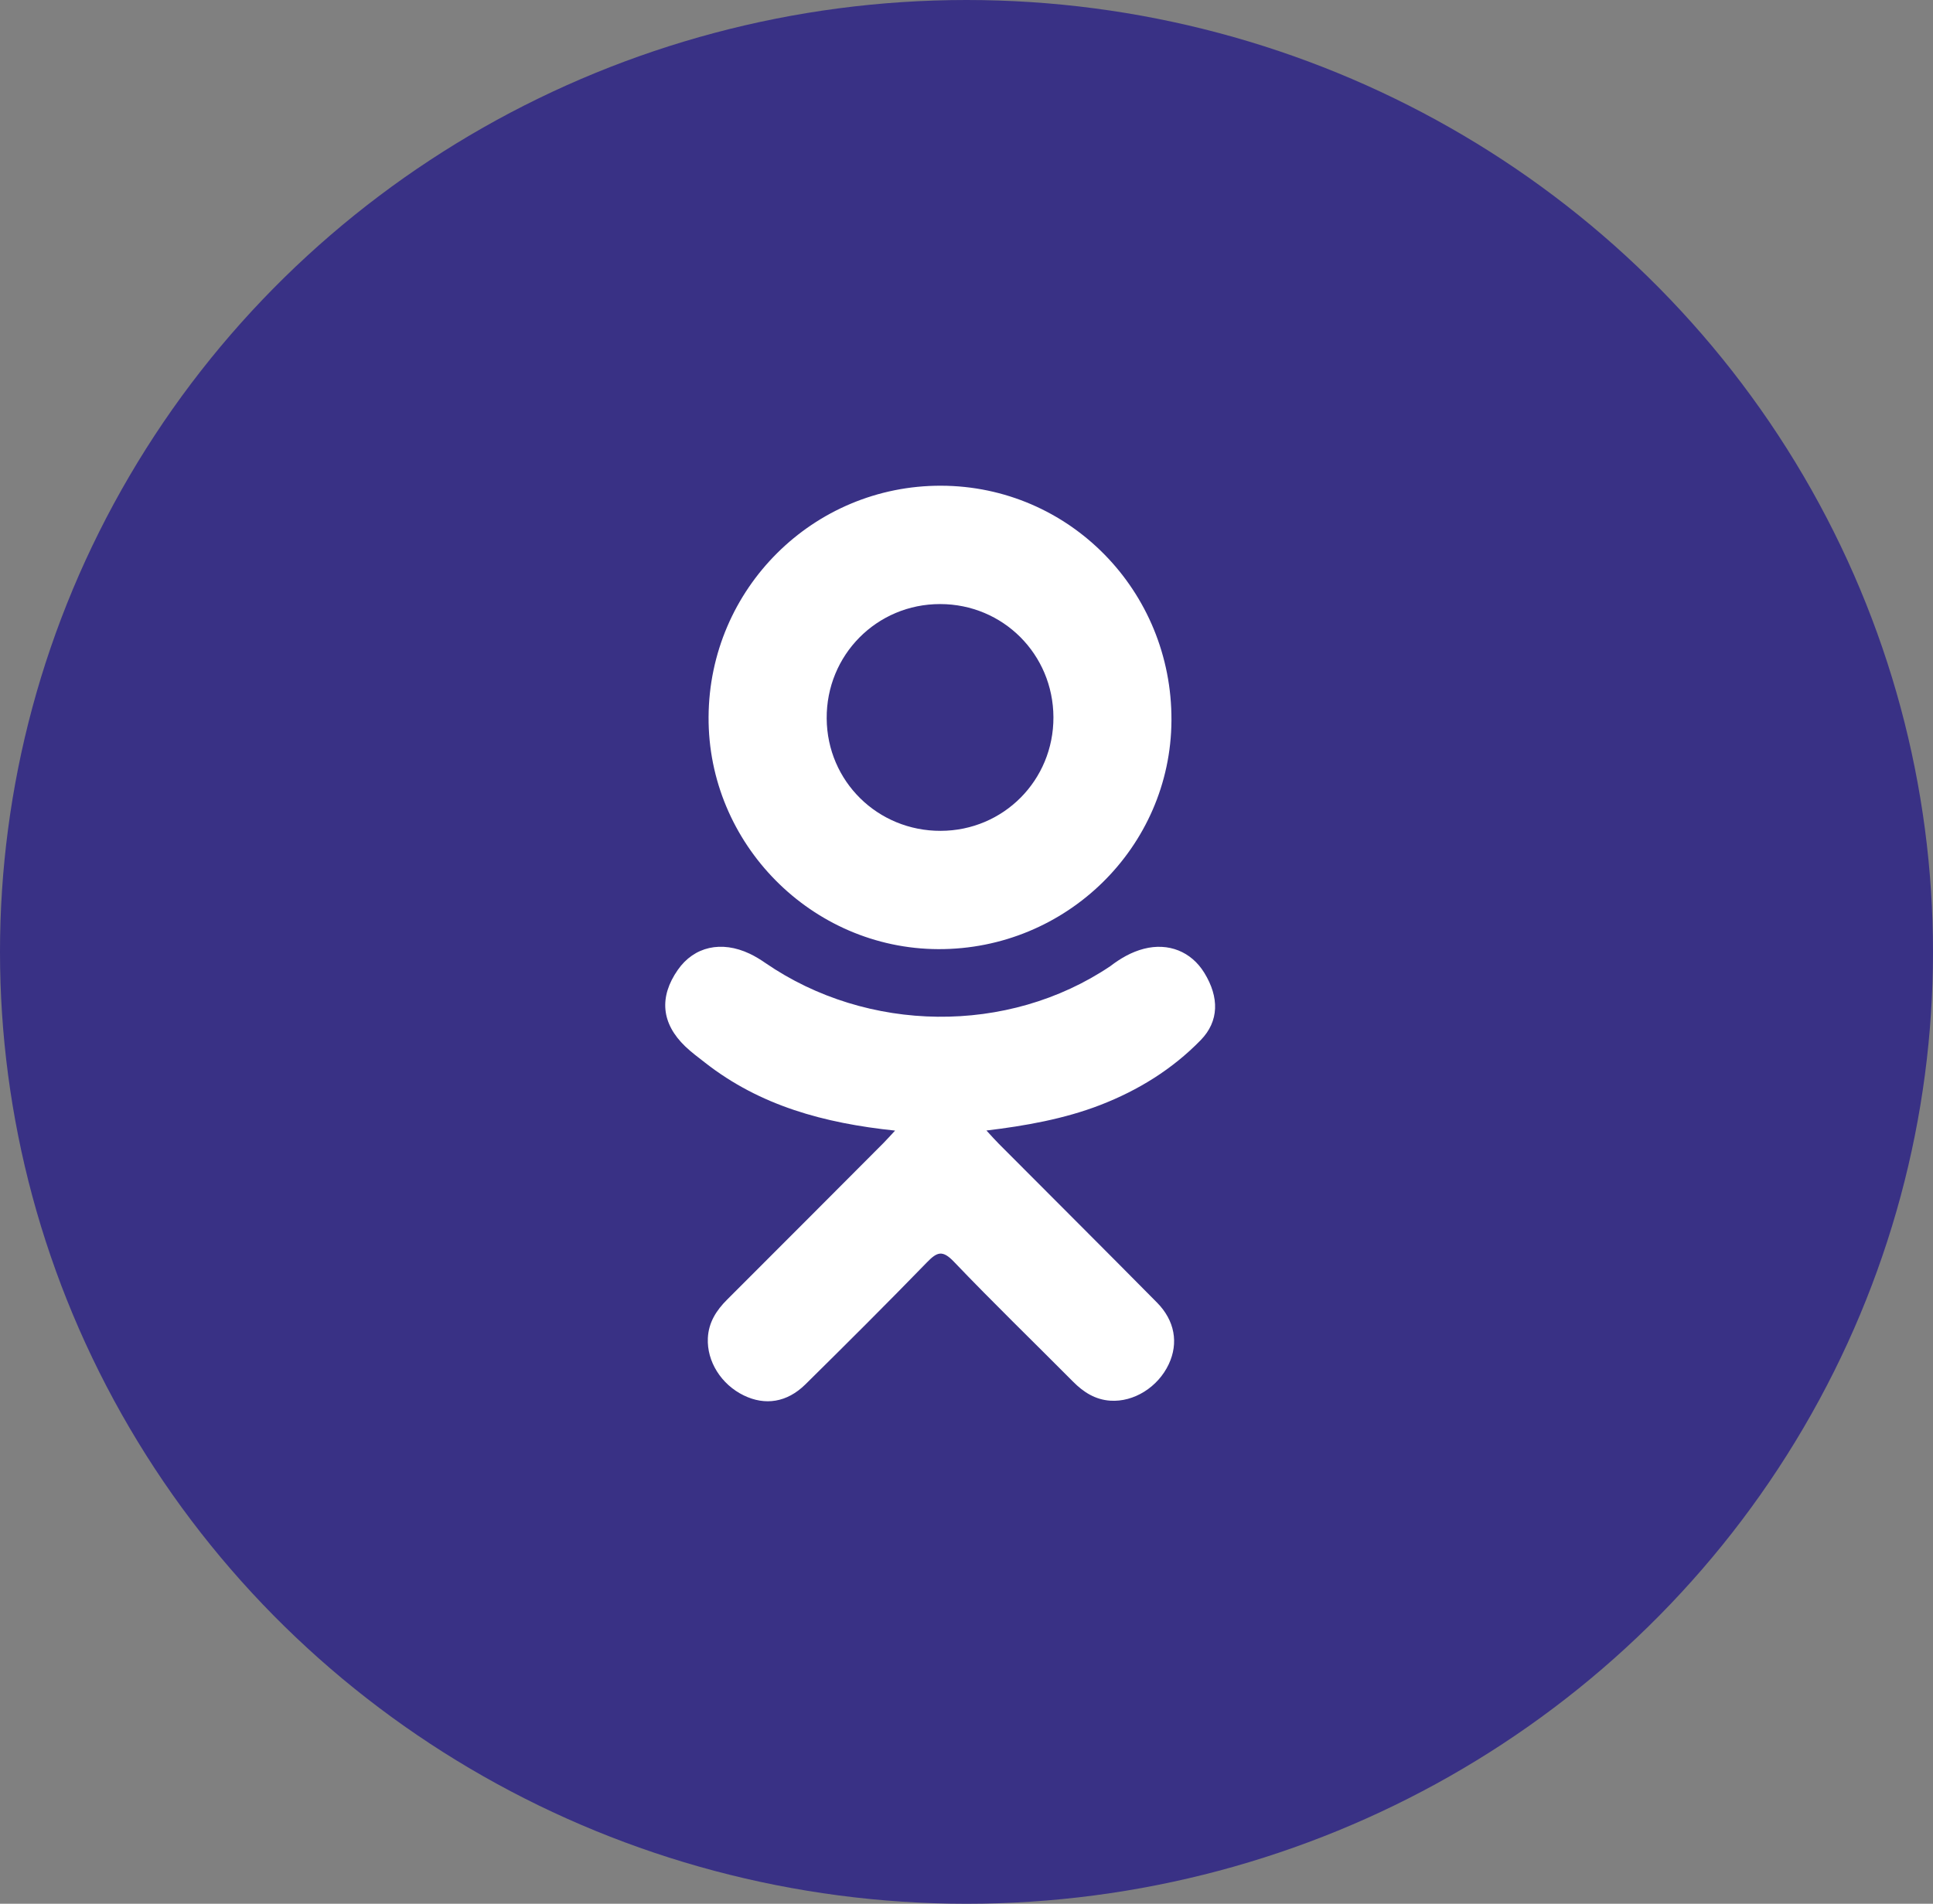
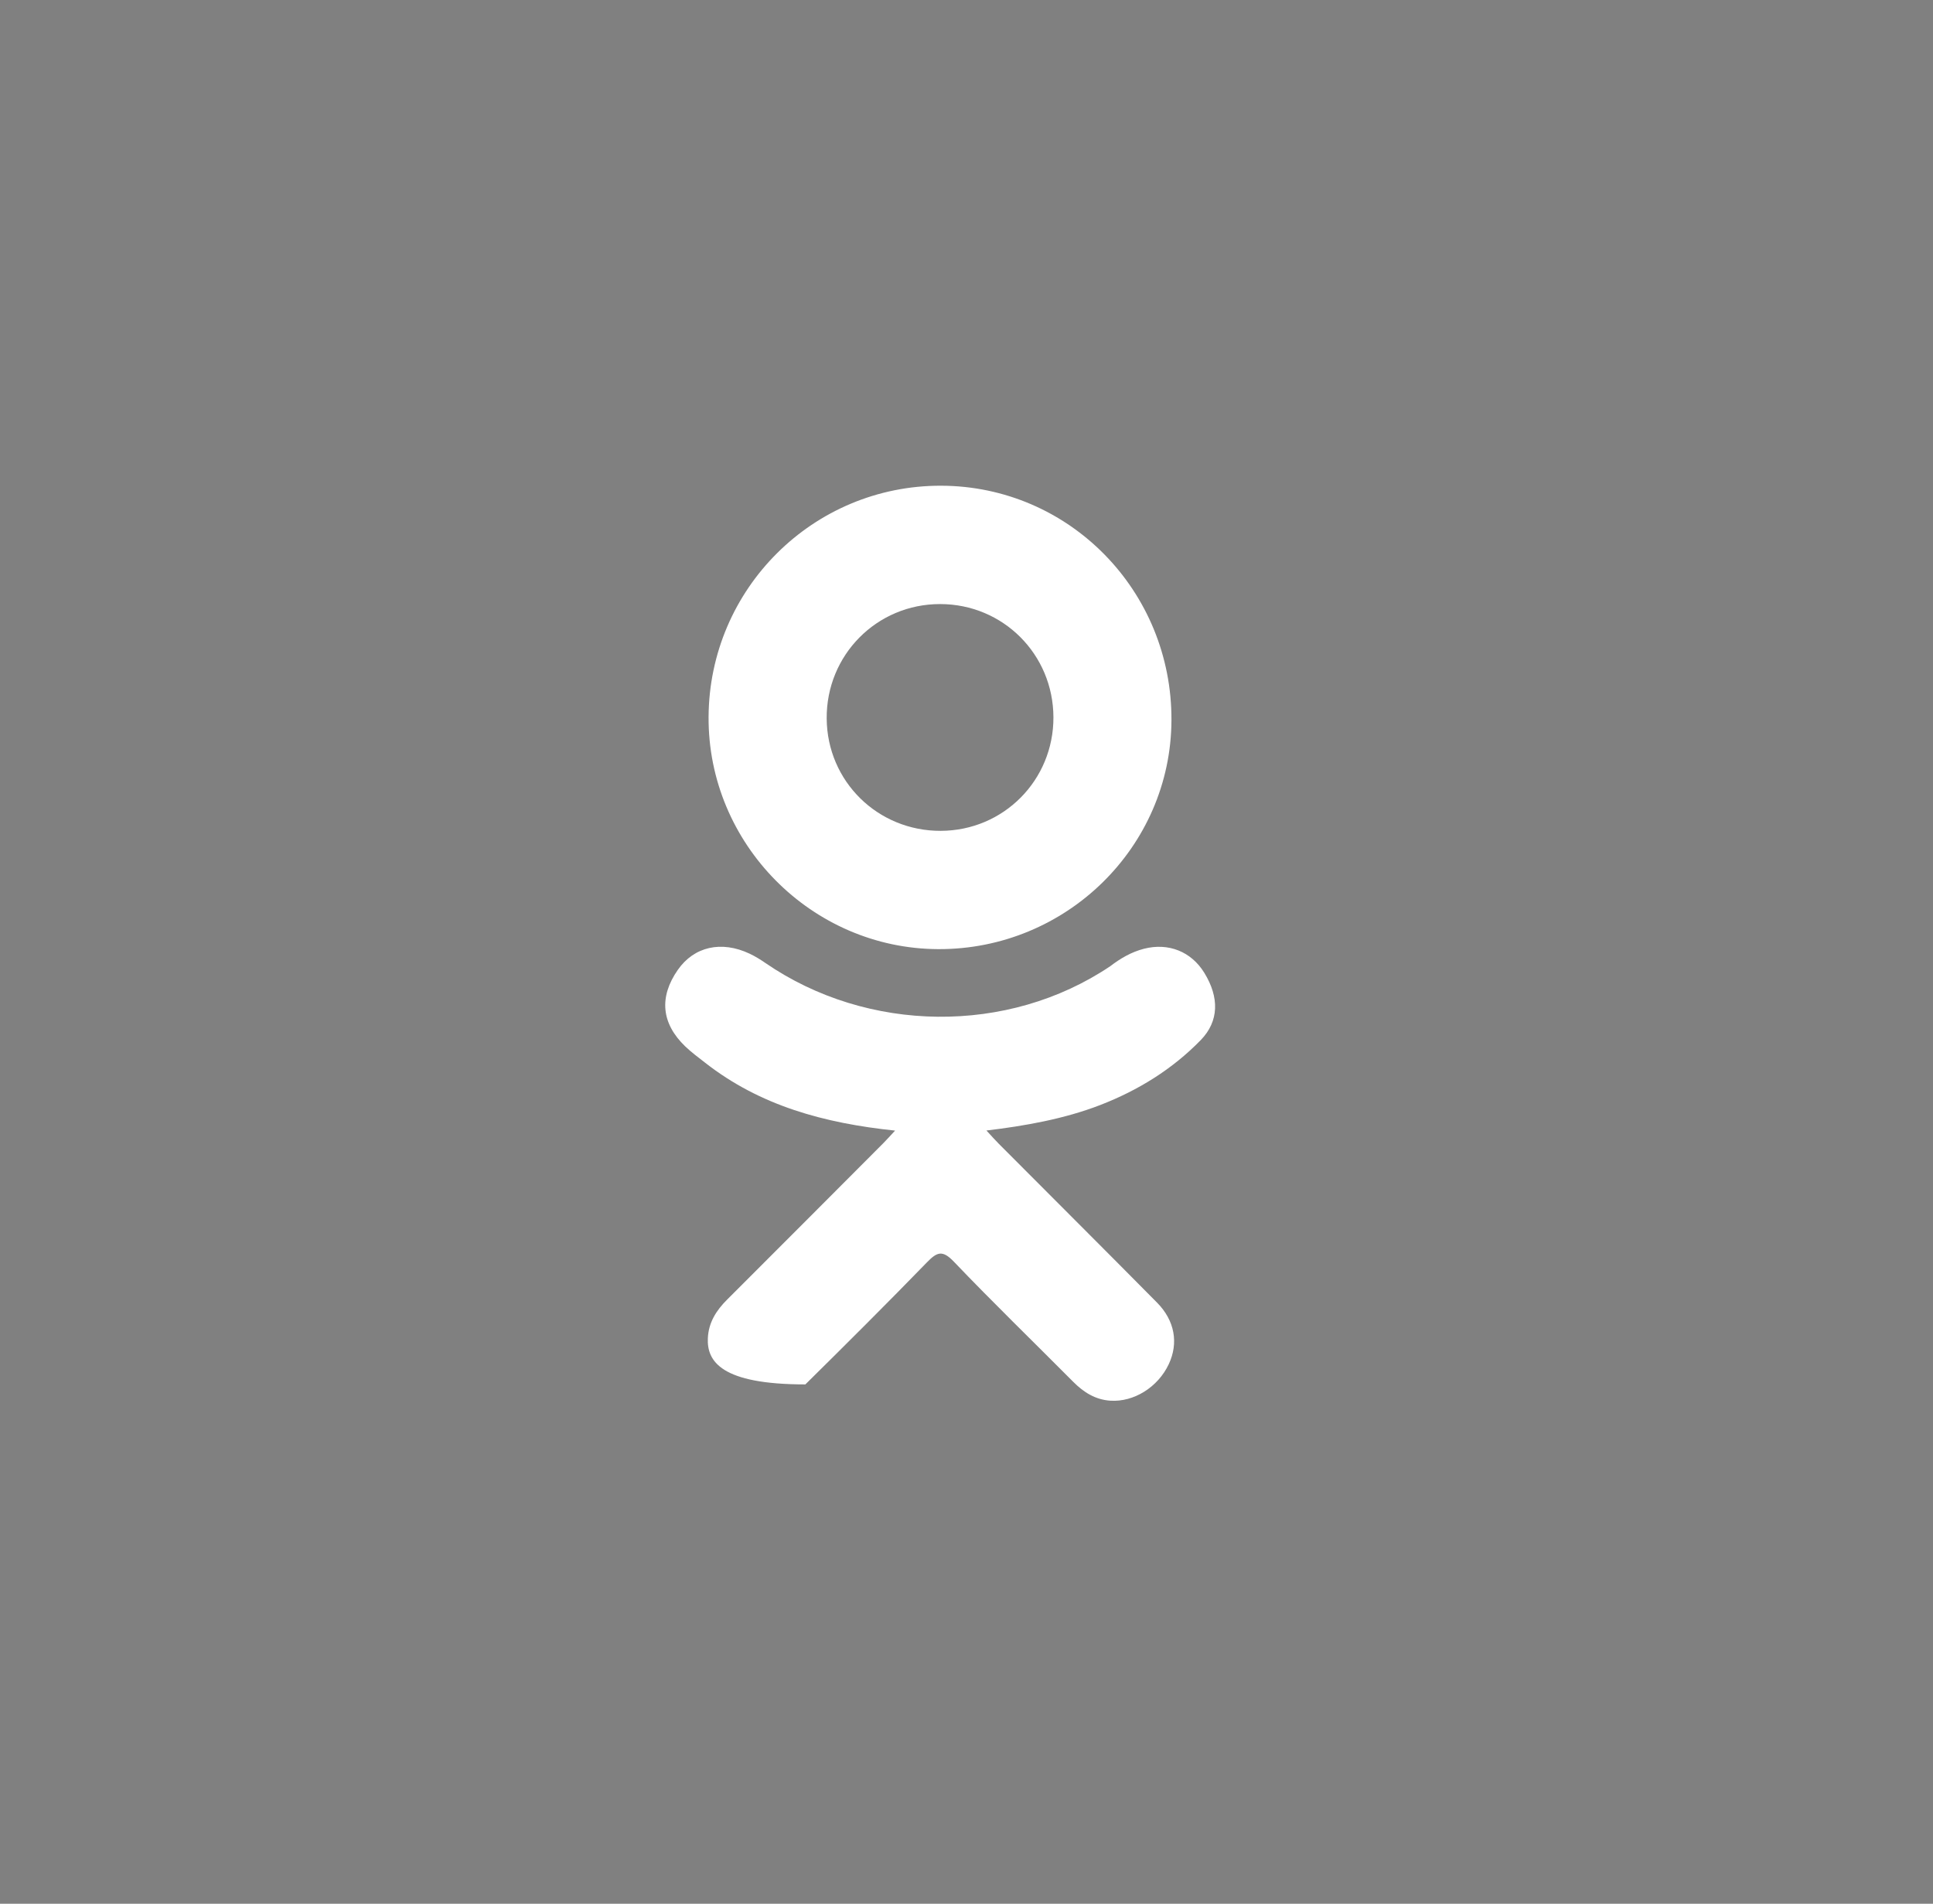
<svg xmlns="http://www.w3.org/2000/svg" width="67" height="66" viewBox="0 0 67 66" fill="none">
  <rect x="0" y="0" width="67" height="66" fill="#808080" stroke="none" />
-   <ellipse cx="33.5" cy="33" rx="33" ry="33.5" transform="rotate(-90 33.5 33)" fill="#393185" />
-   <path d="M31.025 39.196C28.564 38.939 26.346 38.333 24.446 36.847C24.21 36.662 23.967 36.484 23.752 36.278C22.921 35.479 22.837 34.565 23.495 33.622C24.058 32.816 25.002 32.6 25.984 33.063C26.174 33.153 26.356 33.265 26.529 33.385C30.069 35.818 34.932 35.885 38.485 33.495C38.837 33.225 39.214 33.005 39.65 32.892C40.498 32.675 41.289 32.986 41.744 33.728C42.264 34.575 42.257 35.403 41.617 36.06C40.634 37.069 39.452 37.799 38.139 38.308C36.897 38.789 35.537 39.032 34.191 39.193C34.395 39.414 34.49 39.522 34.617 39.65C36.445 41.486 38.281 43.315 40.102 45.157C40.723 45.784 40.853 46.563 40.511 47.293C40.137 48.09 39.301 48.615 38.481 48.559C37.961 48.523 37.556 48.265 37.196 47.902C35.817 46.514 34.411 45.152 33.06 43.738C32.667 43.327 32.478 43.404 32.131 43.761C30.743 45.19 29.333 46.596 27.915 47.995C27.278 48.623 26.52 48.736 25.781 48.377C24.996 47.996 24.496 47.195 24.535 46.389C24.561 45.845 24.829 45.428 25.203 45.055C27.012 43.249 28.816 41.438 30.62 39.629C30.74 39.509 30.851 39.381 31.025 39.196Z" fill="white" />
+   <path d="M31.025 39.196C28.564 38.939 26.346 38.333 24.446 36.847C24.21 36.662 23.967 36.484 23.752 36.278C22.921 35.479 22.837 34.565 23.495 33.622C24.058 32.816 25.002 32.6 25.984 33.063C26.174 33.153 26.356 33.265 26.529 33.385C30.069 35.818 34.932 35.885 38.485 33.495C38.837 33.225 39.214 33.005 39.65 32.892C40.498 32.675 41.289 32.986 41.744 33.728C42.264 34.575 42.257 35.403 41.617 36.06C40.634 37.069 39.452 37.799 38.139 38.308C36.897 38.789 35.537 39.032 34.191 39.193C34.395 39.414 34.49 39.522 34.617 39.65C36.445 41.486 38.281 43.315 40.102 45.157C40.723 45.784 40.853 46.563 40.511 47.293C40.137 48.09 39.301 48.615 38.481 48.559C37.961 48.523 37.556 48.265 37.196 47.902C35.817 46.514 34.411 45.152 33.06 43.738C32.667 43.327 32.478 43.404 32.131 43.761C30.743 45.19 29.333 46.596 27.915 47.995C24.996 47.996 24.496 47.195 24.535 46.389C24.561 45.845 24.829 45.428 25.203 45.055C27.012 43.249 28.816 41.438 30.62 39.629C30.74 39.509 30.851 39.381 31.025 39.196Z" fill="white" />
  <path d="M32.523 32.905C28.134 32.89 24.534 29.251 24.56 24.854C24.585 20.409 28.187 16.827 32.62 16.839C37.062 16.851 40.627 20.485 40.604 24.976C40.582 29.364 36.957 32.92 32.523 32.905ZM36.513 24.865C36.505 22.682 34.766 20.944 32.588 20.942C30.391 20.939 28.637 22.709 28.654 24.912C28.67 27.087 30.423 28.812 32.608 28.804C34.786 28.797 36.52 27.047 36.513 24.865Z" fill="white" />
</svg>